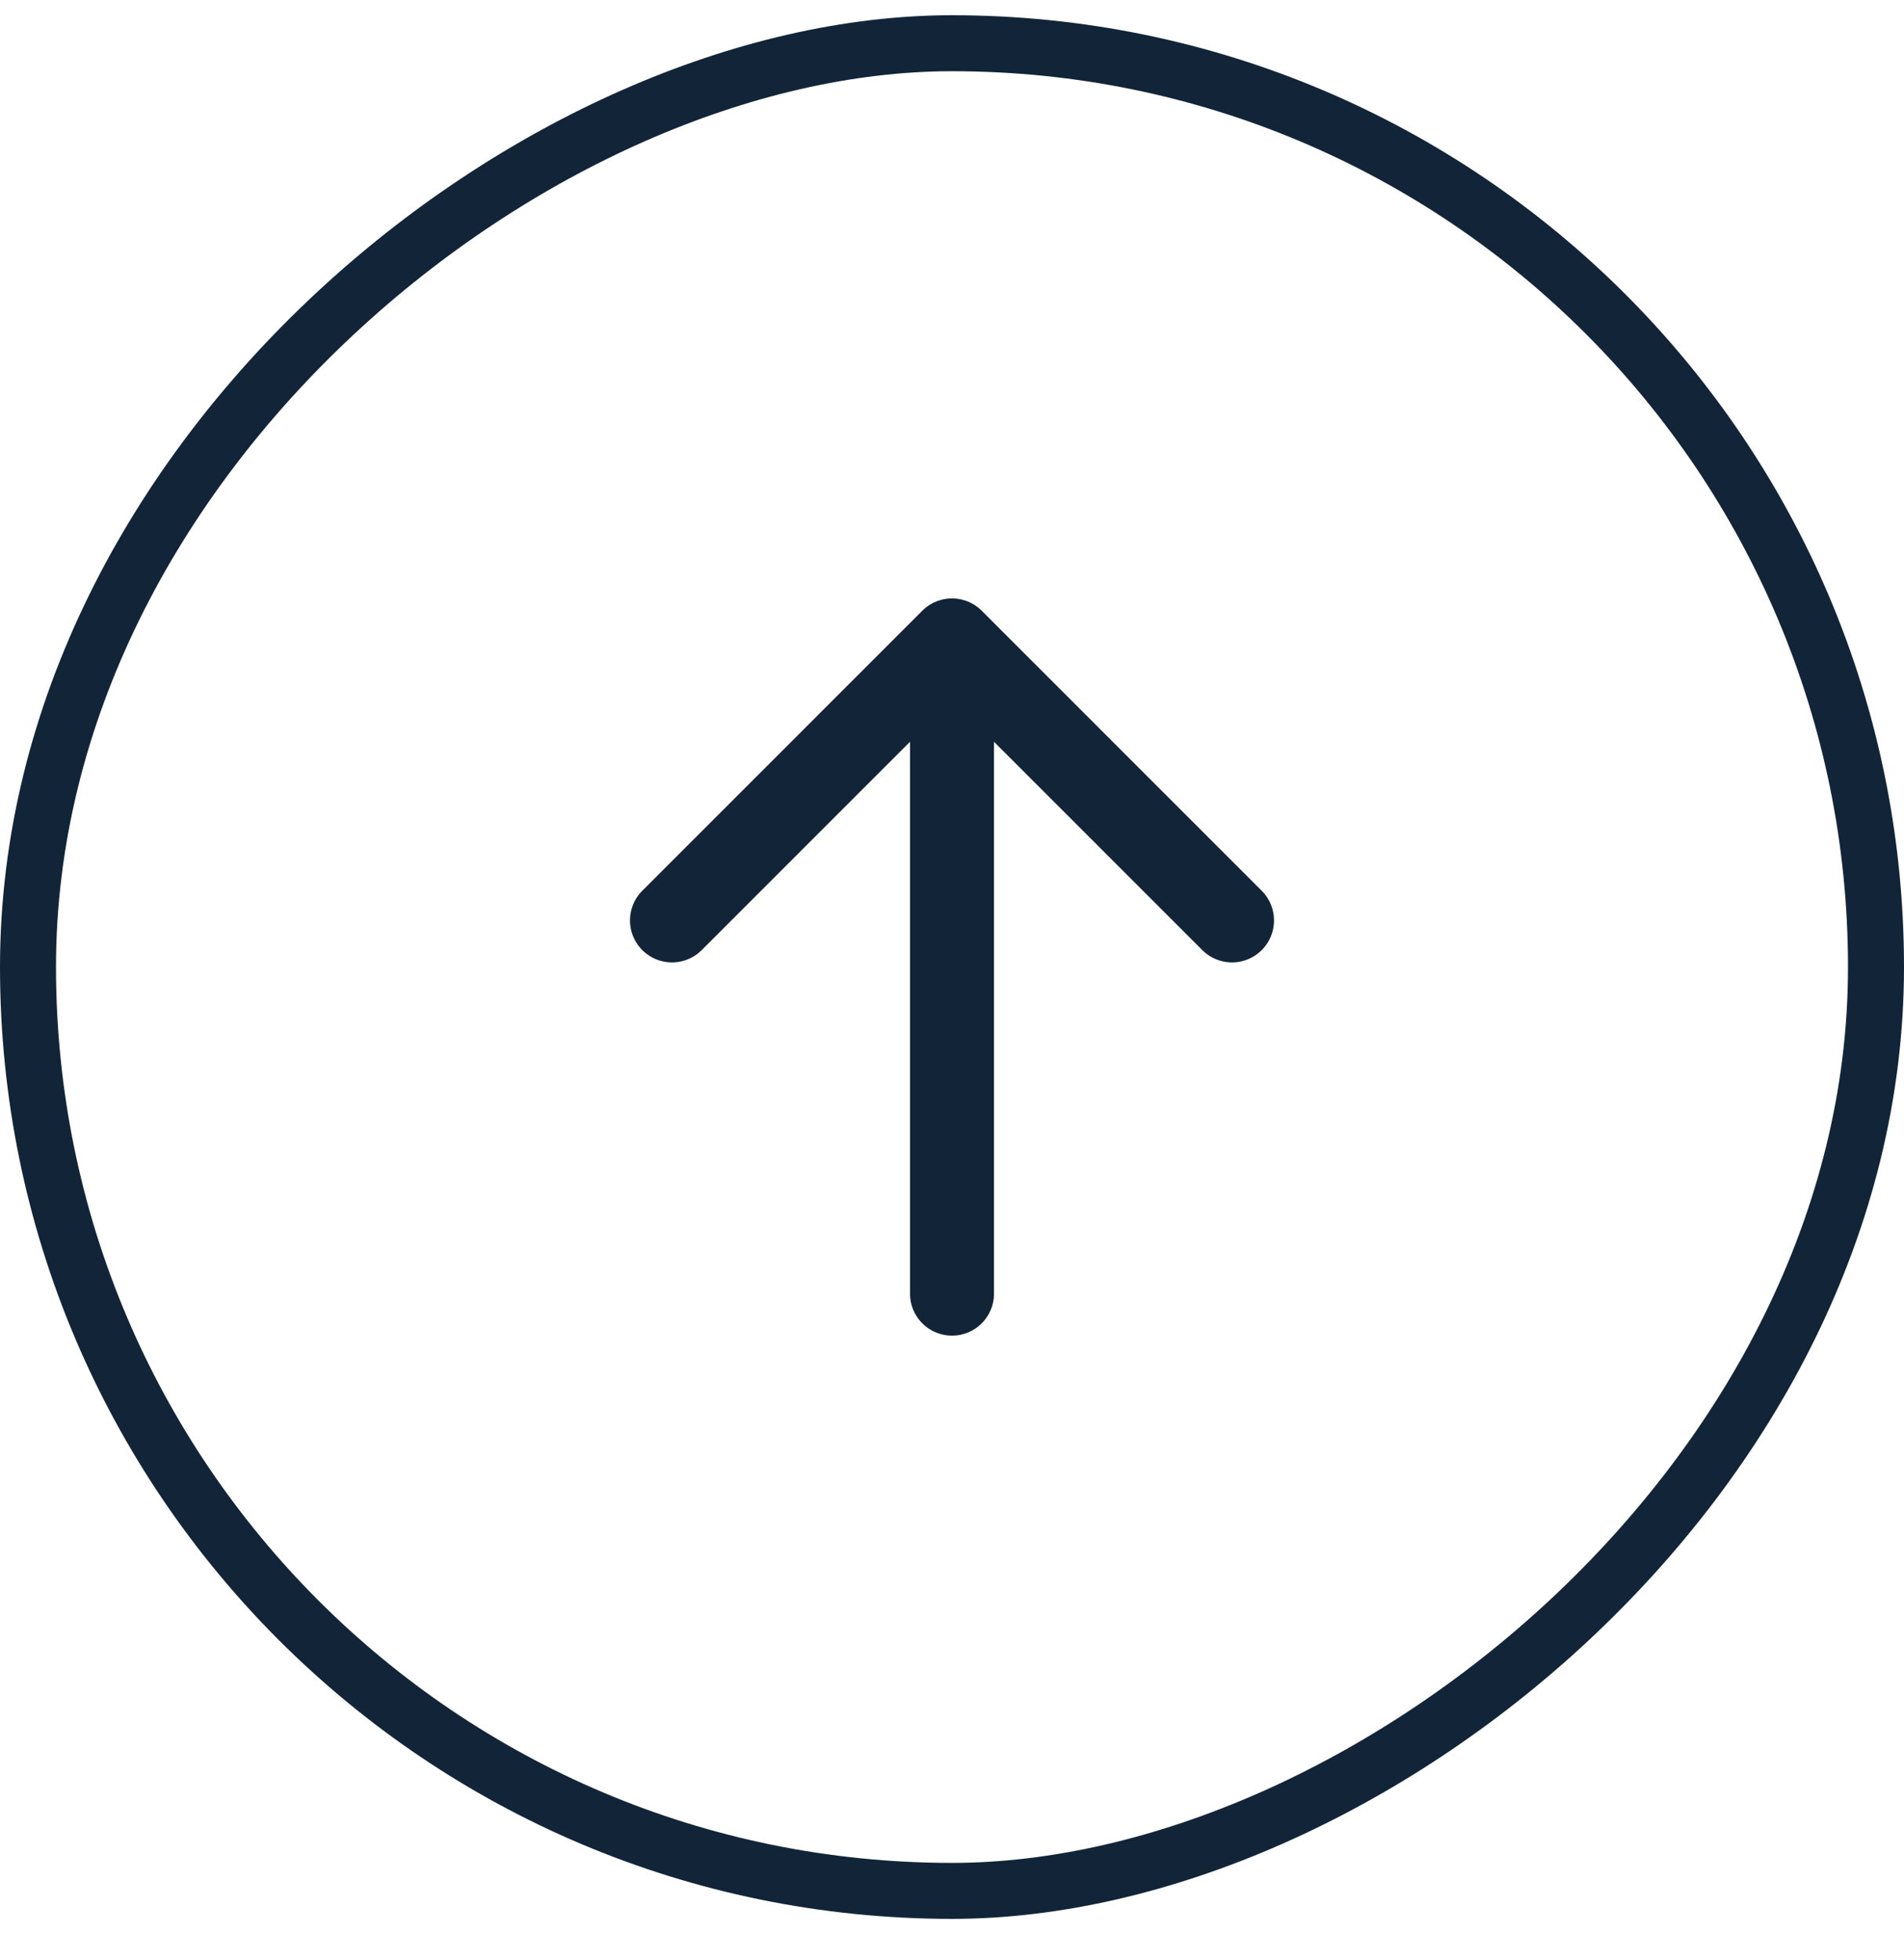
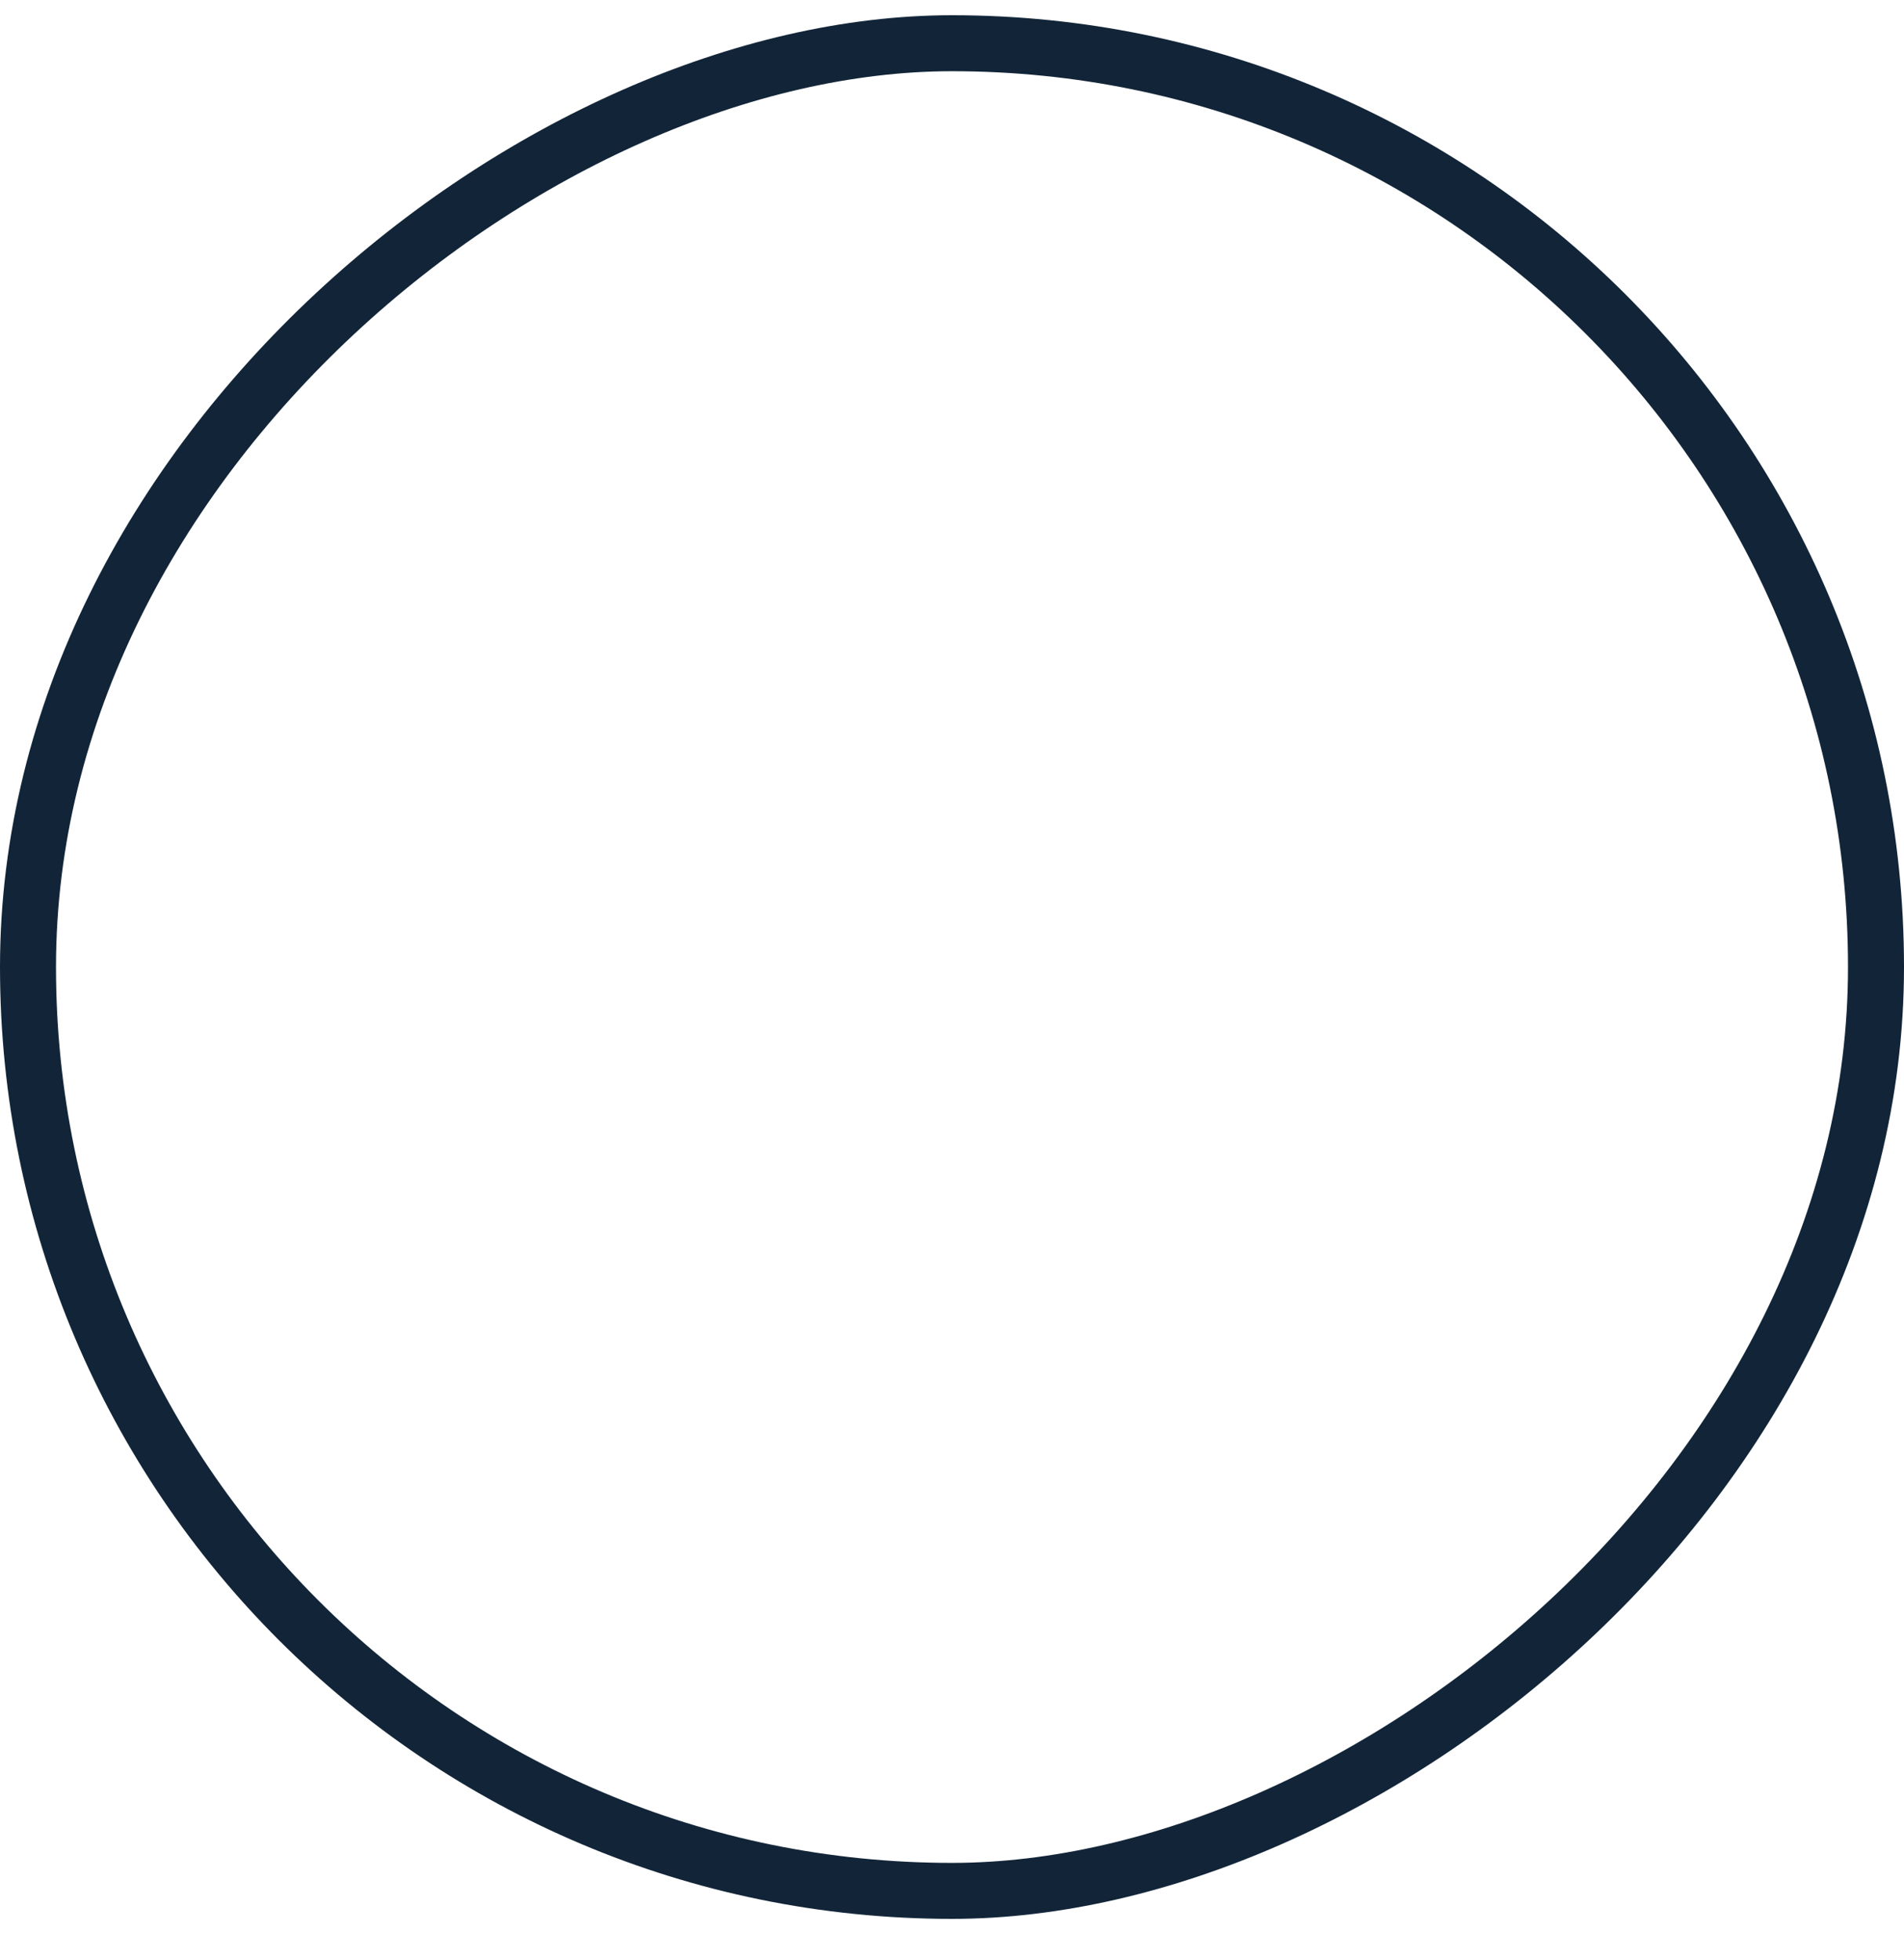
<svg xmlns="http://www.w3.org/2000/svg" width="34" height="35" viewBox="0 0 34 35" fill="none">
  <rect x="0.5" y="33.772" width="33" height="33" rx="16.5" transform="rotate(-90 0.5 33.772)" stroke="#122538" />
-   <path d="M17 11.438L17 23.105M17 11.438L22 16.439M17 11.438L12 16.439" stroke="#122538" stroke-width="1.5" stroke-linecap="round" stroke-linejoin="round" />
</svg>